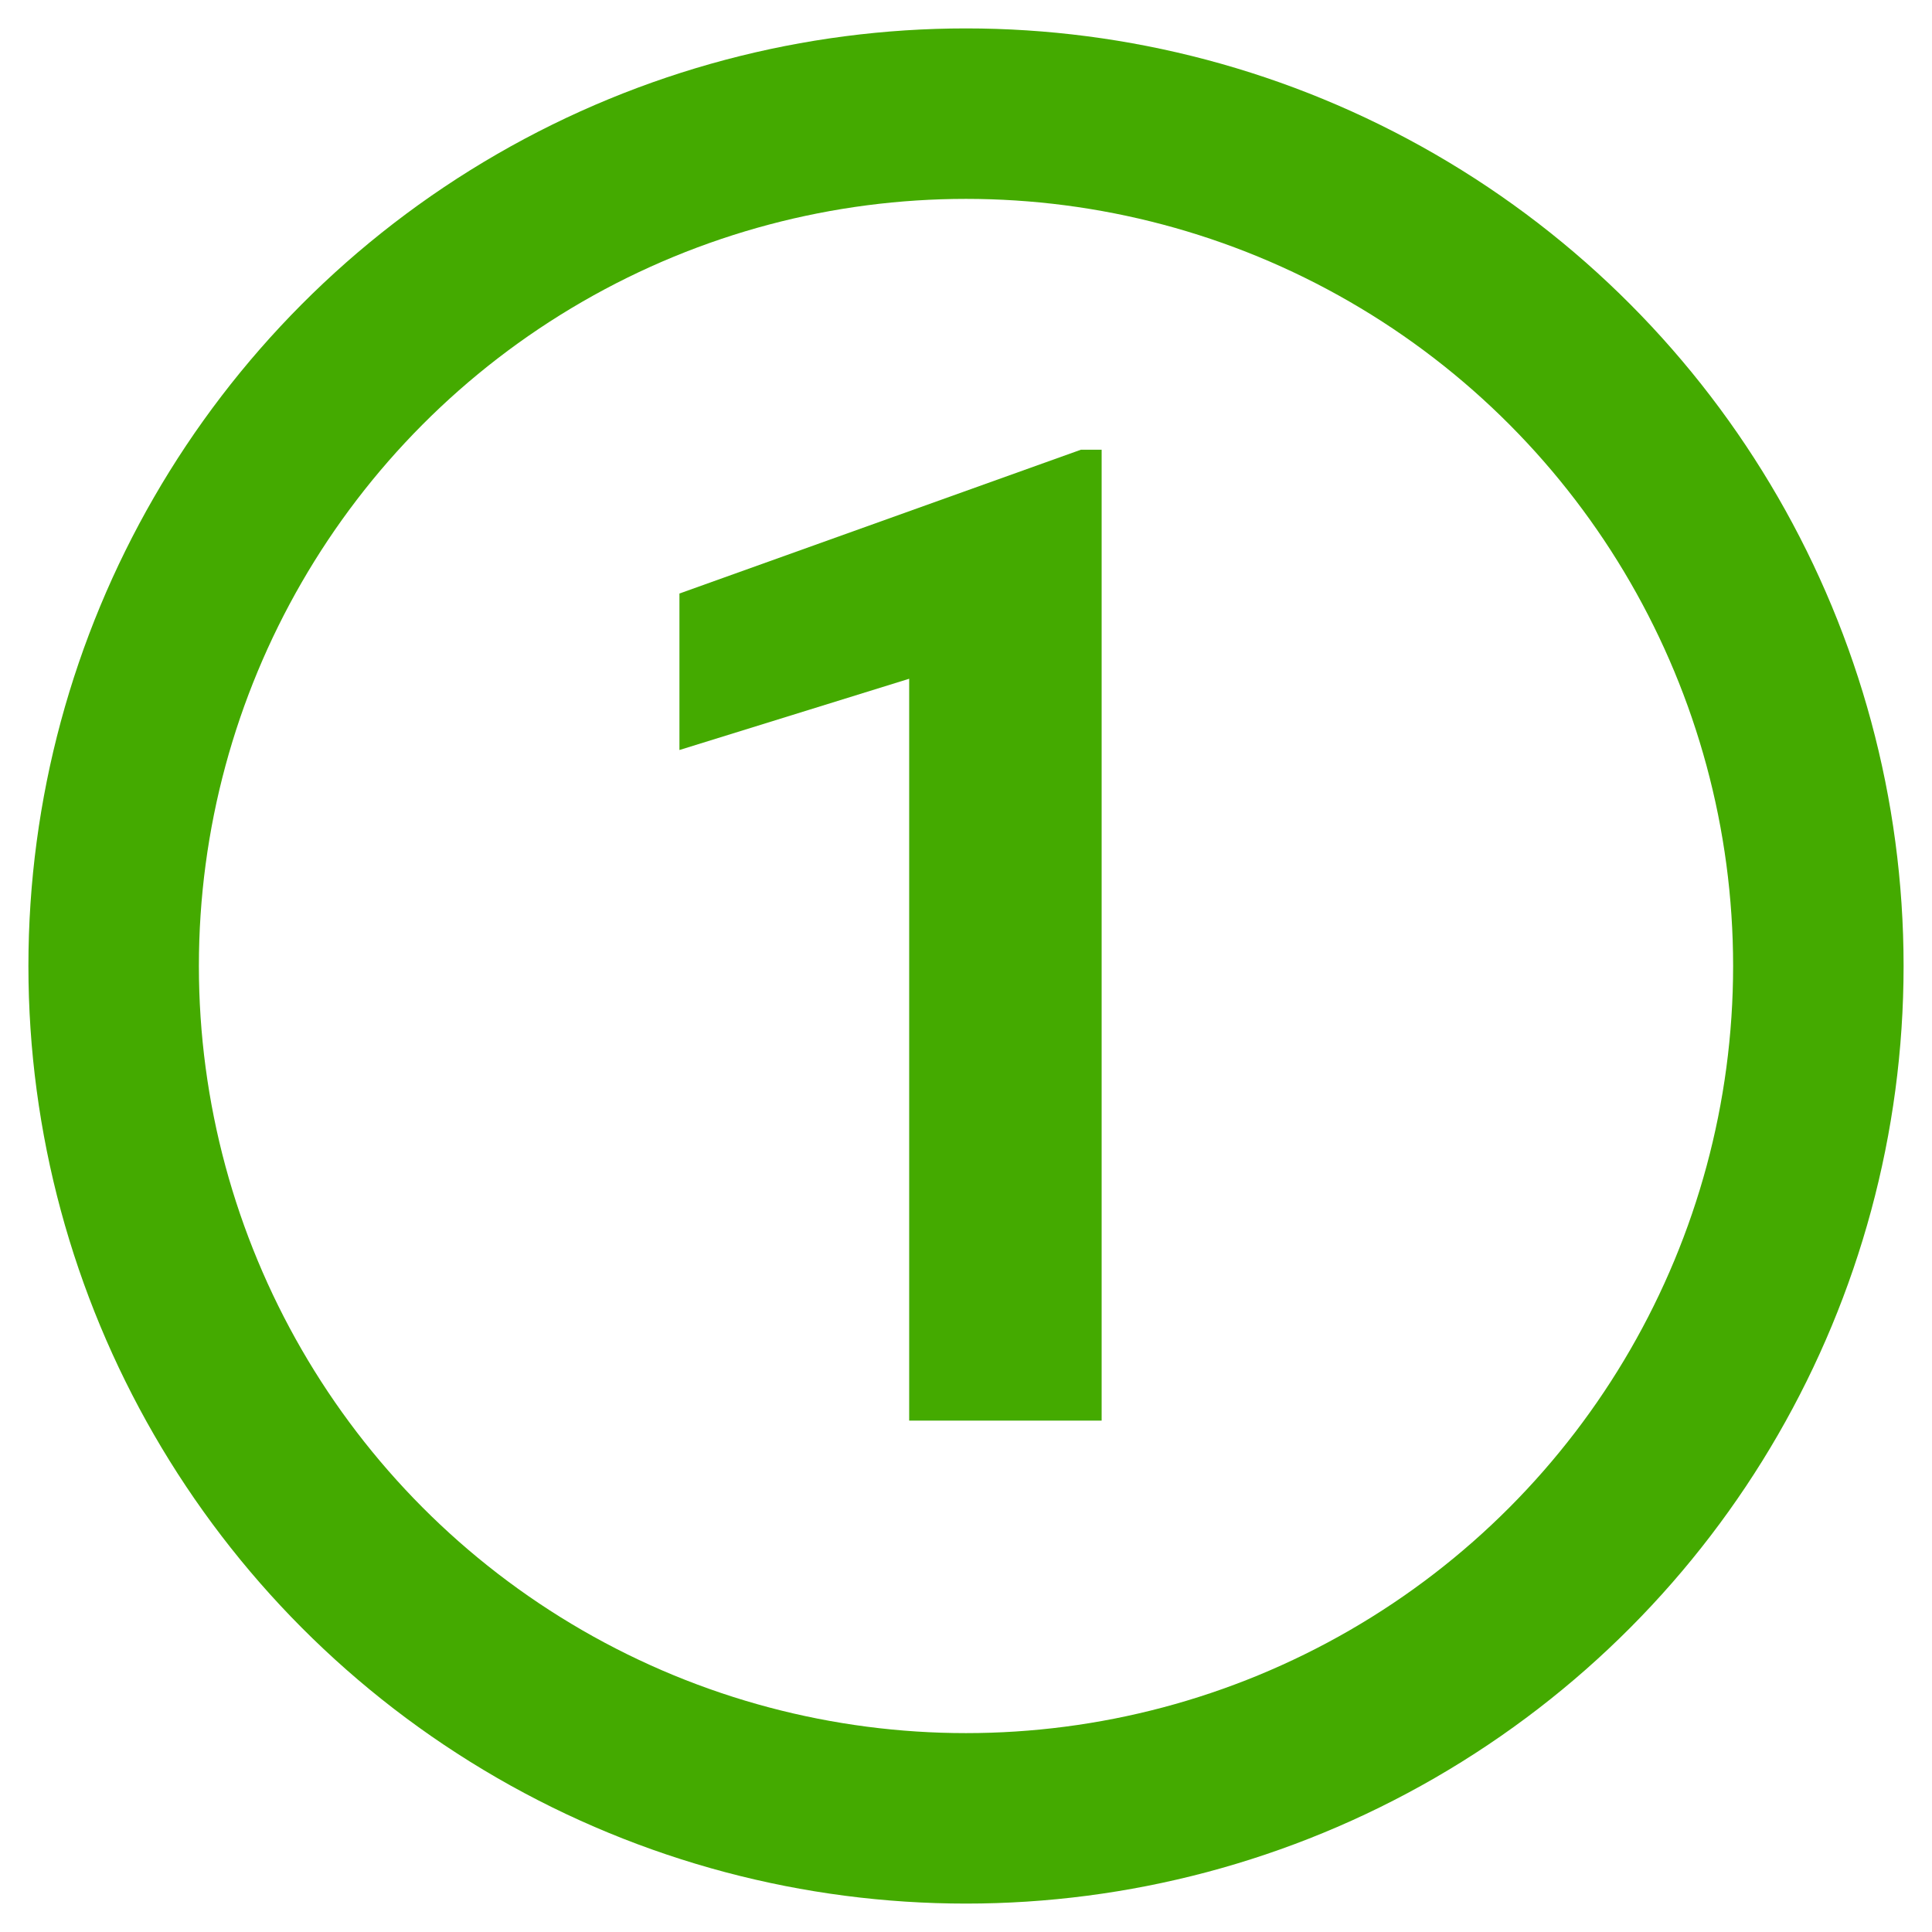
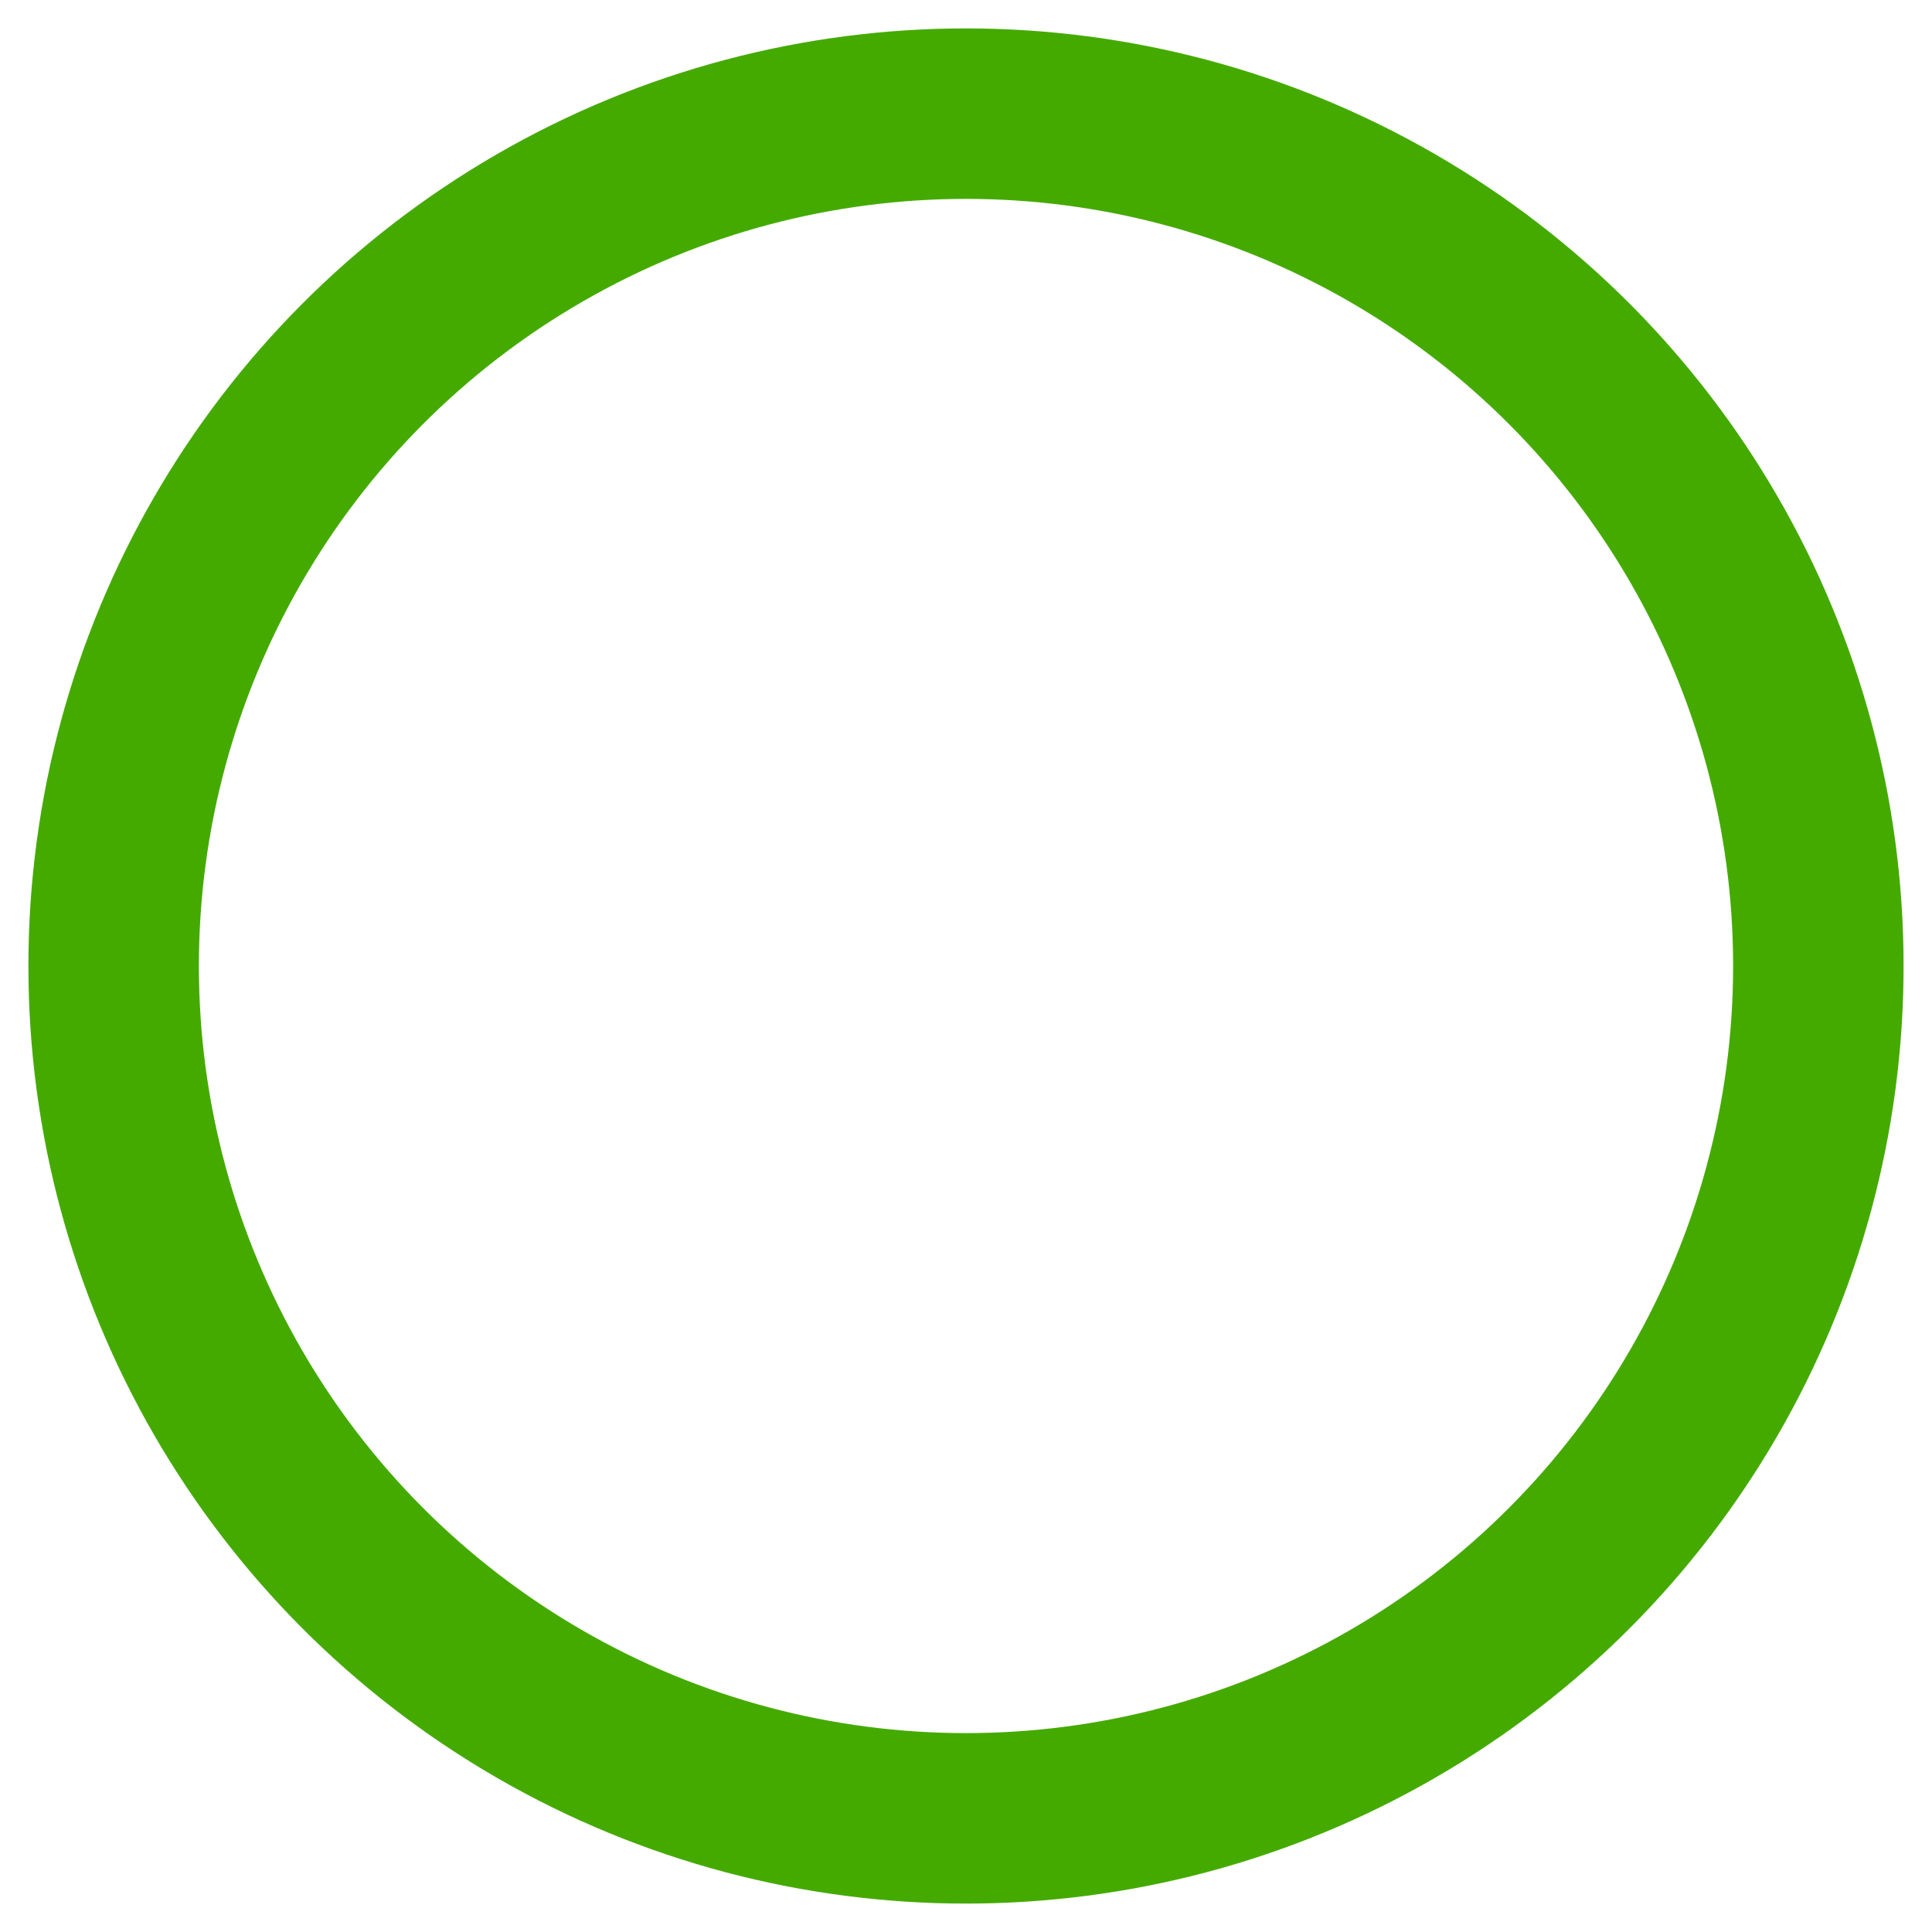
<svg xmlns="http://www.w3.org/2000/svg" width="34" height="34" viewBox="0 0 34 34" fill="none">
  <circle cx="17" cy="17" r="15" stroke="#44AA00" stroke-width="3" />
-   <path d="M19.387 25H16V11.945L11.957 13.199V10.445L19.023 7.914H19.387V25Z" fill="#44AA00" />
</svg>